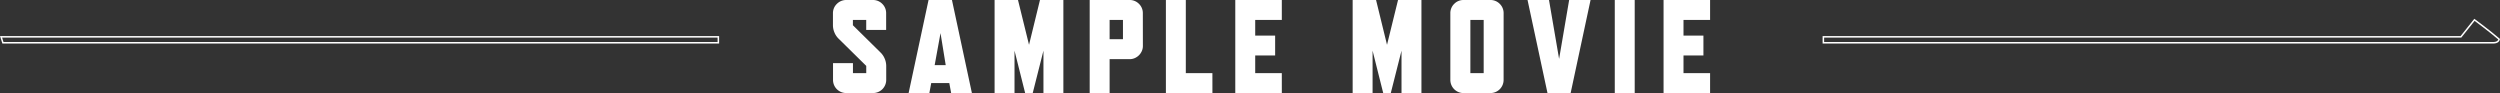
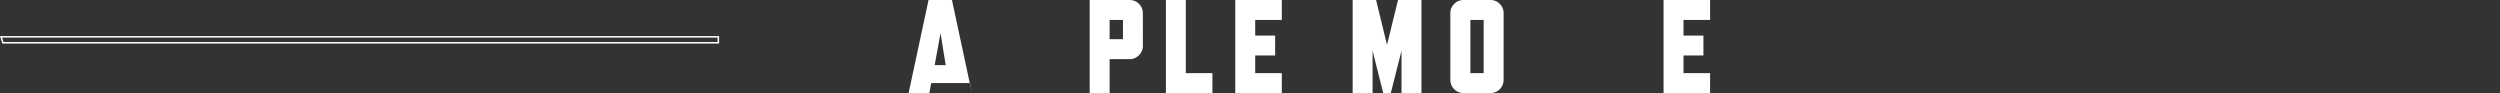
<svg xmlns="http://www.w3.org/2000/svg" viewBox="0 0 1631.2 60.73">
  <rect x="0" y="0" width="1631.2" height="60.73" fill="#333333" stroke="none" />
  <defs>
    <style>.cls-1{fill:#fff;}</style>
  </defs>
  <g id="ttl01" data-name="ttl01">
-     <path class="cls-1" d="M574.72,34.44a11.88,11.88,0,0,1,2.52,3.82,12.13,12.13,0,0,1,1,4.77v9a8.59,8.59,0,0,1-8.68,8.68H552.16a8.53,8.53,0,0,1-3.43-.69A8.83,8.83,0,0,1,546,58.17a8.38,8.38,0,0,1-1.82-2.73,8.7,8.7,0,0,1-.65-3.38V41.21h13v6.51h8.68V43L547,25.07a11.84,11.84,0,0,1-2.52-3.82,12.1,12.1,0,0,1-1-4.77V8.68a8.7,8.7,0,0,1,.65-3.38A8.38,8.38,0,0,1,546,2.56,8.85,8.85,0,0,1,548.74.69,8.55,8.55,0,0,1,552.16,0h17.35a8.38,8.38,0,0,1,6.16,2.52,8.38,8.38,0,0,1,2.52,6.16V19.52h-13V13H556.5v3.47Z" />
-     <path class="cls-1" d="M634.15,60.73H620.61l-1.21-6.51H607.6l-1.21,6.51H592.85L605.86,0h15.27ZM617.06,42.51,613.67,21.6l-3.82,20.91Z" />
-     <path class="cls-1" d="M693.83,60.73h-13V33.05l-7,27.67h-4.94l-6.94-27.67V60.73h-13V0h15.27l7.2,29.24L678.56,0h15.27Z" />
+     <path class="cls-1" d="M634.15,60.73l-1.21-6.51H607.6l-1.21,6.51H592.85L605.86,0h15.27ZM617.06,42.51,613.67,21.6l-3.82,20.91Z" />
    <path class="cls-1" d="M745.71,29.93a8.24,8.24,0,0,1-.69,3.38,8.92,8.92,0,0,1-4.6,4.6,8.22,8.22,0,0,1-3.38.69H724V60.73H711V0h26a8.38,8.38,0,0,1,6.16,2.52,8.38,8.38,0,0,1,2.52,6.16Zm-13-4.34V13H724V25.59Z" />
    <path class="cls-1" d="M791.08,60.73H760.72V0h13V47.71h17.35Z" />
    <path class="cls-1" d="M836.37,60.73H806V0h30.36V13H819V23.25h13V36.18H819V47.71h17.35Z" />
    <path class="cls-1" d="M927.46,60.73h-13V33.05l-7,27.67h-4.94l-6.94-27.67V60.73h-13V0h15.27L905,29.24,912.19,0h15.27Z" />
    <path class="cls-1" d="M981.07,52.05a8.59,8.59,0,0,1-8.68,8.68H955a8.59,8.59,0,0,1-8.68-8.68V8.68a8.38,8.38,0,0,1,2.52-6.16A8.38,8.38,0,0,1,955,0H972.4a8.38,8.38,0,0,1,6.16,2.52,8.38,8.38,0,0,1,2.52,6.16Zm-13-4.34V13h-8.68v34.7Z" />
-     <path class="cls-1" d="M1037.81,0l-13,60.73h-15.1L996.69,0h14l6.59,38.43L1023.84,0Z" />
-     <path class="cls-1" d="M1066.61,60.73h-13V0h13Z" />
    <path class="cls-1" d="M1115.8,60.73h-30.36V0h30.36V13h-17.35V23.25h13V36.18h-13V47.71h17.35Z" />
    <path class="cls-1" d="M468.21,24.52v2.9H2.28l-.91-2.9H468.21m1-1H0l.41,1.3.91,2.9.22.7H469.21v-4.9Z" />
-     <path class="cls-1" d="M1614.63,13.63s9.83,7.25,15.43,12.13c-.34,1.14-1.6,1.66-3.31,1.66H1190.21v-2.9h415.74l8.68-10.88m-.18-1.38-.6.75-8.38,10.51H1189.21v4.9h437.53c3.1,0,4-1.49,4.27-2.37l.19-.62-.49-.42c-5.56-4.84-15.39-12.1-15.49-12.18l-.77-.57Z" />
  </g>
</svg>